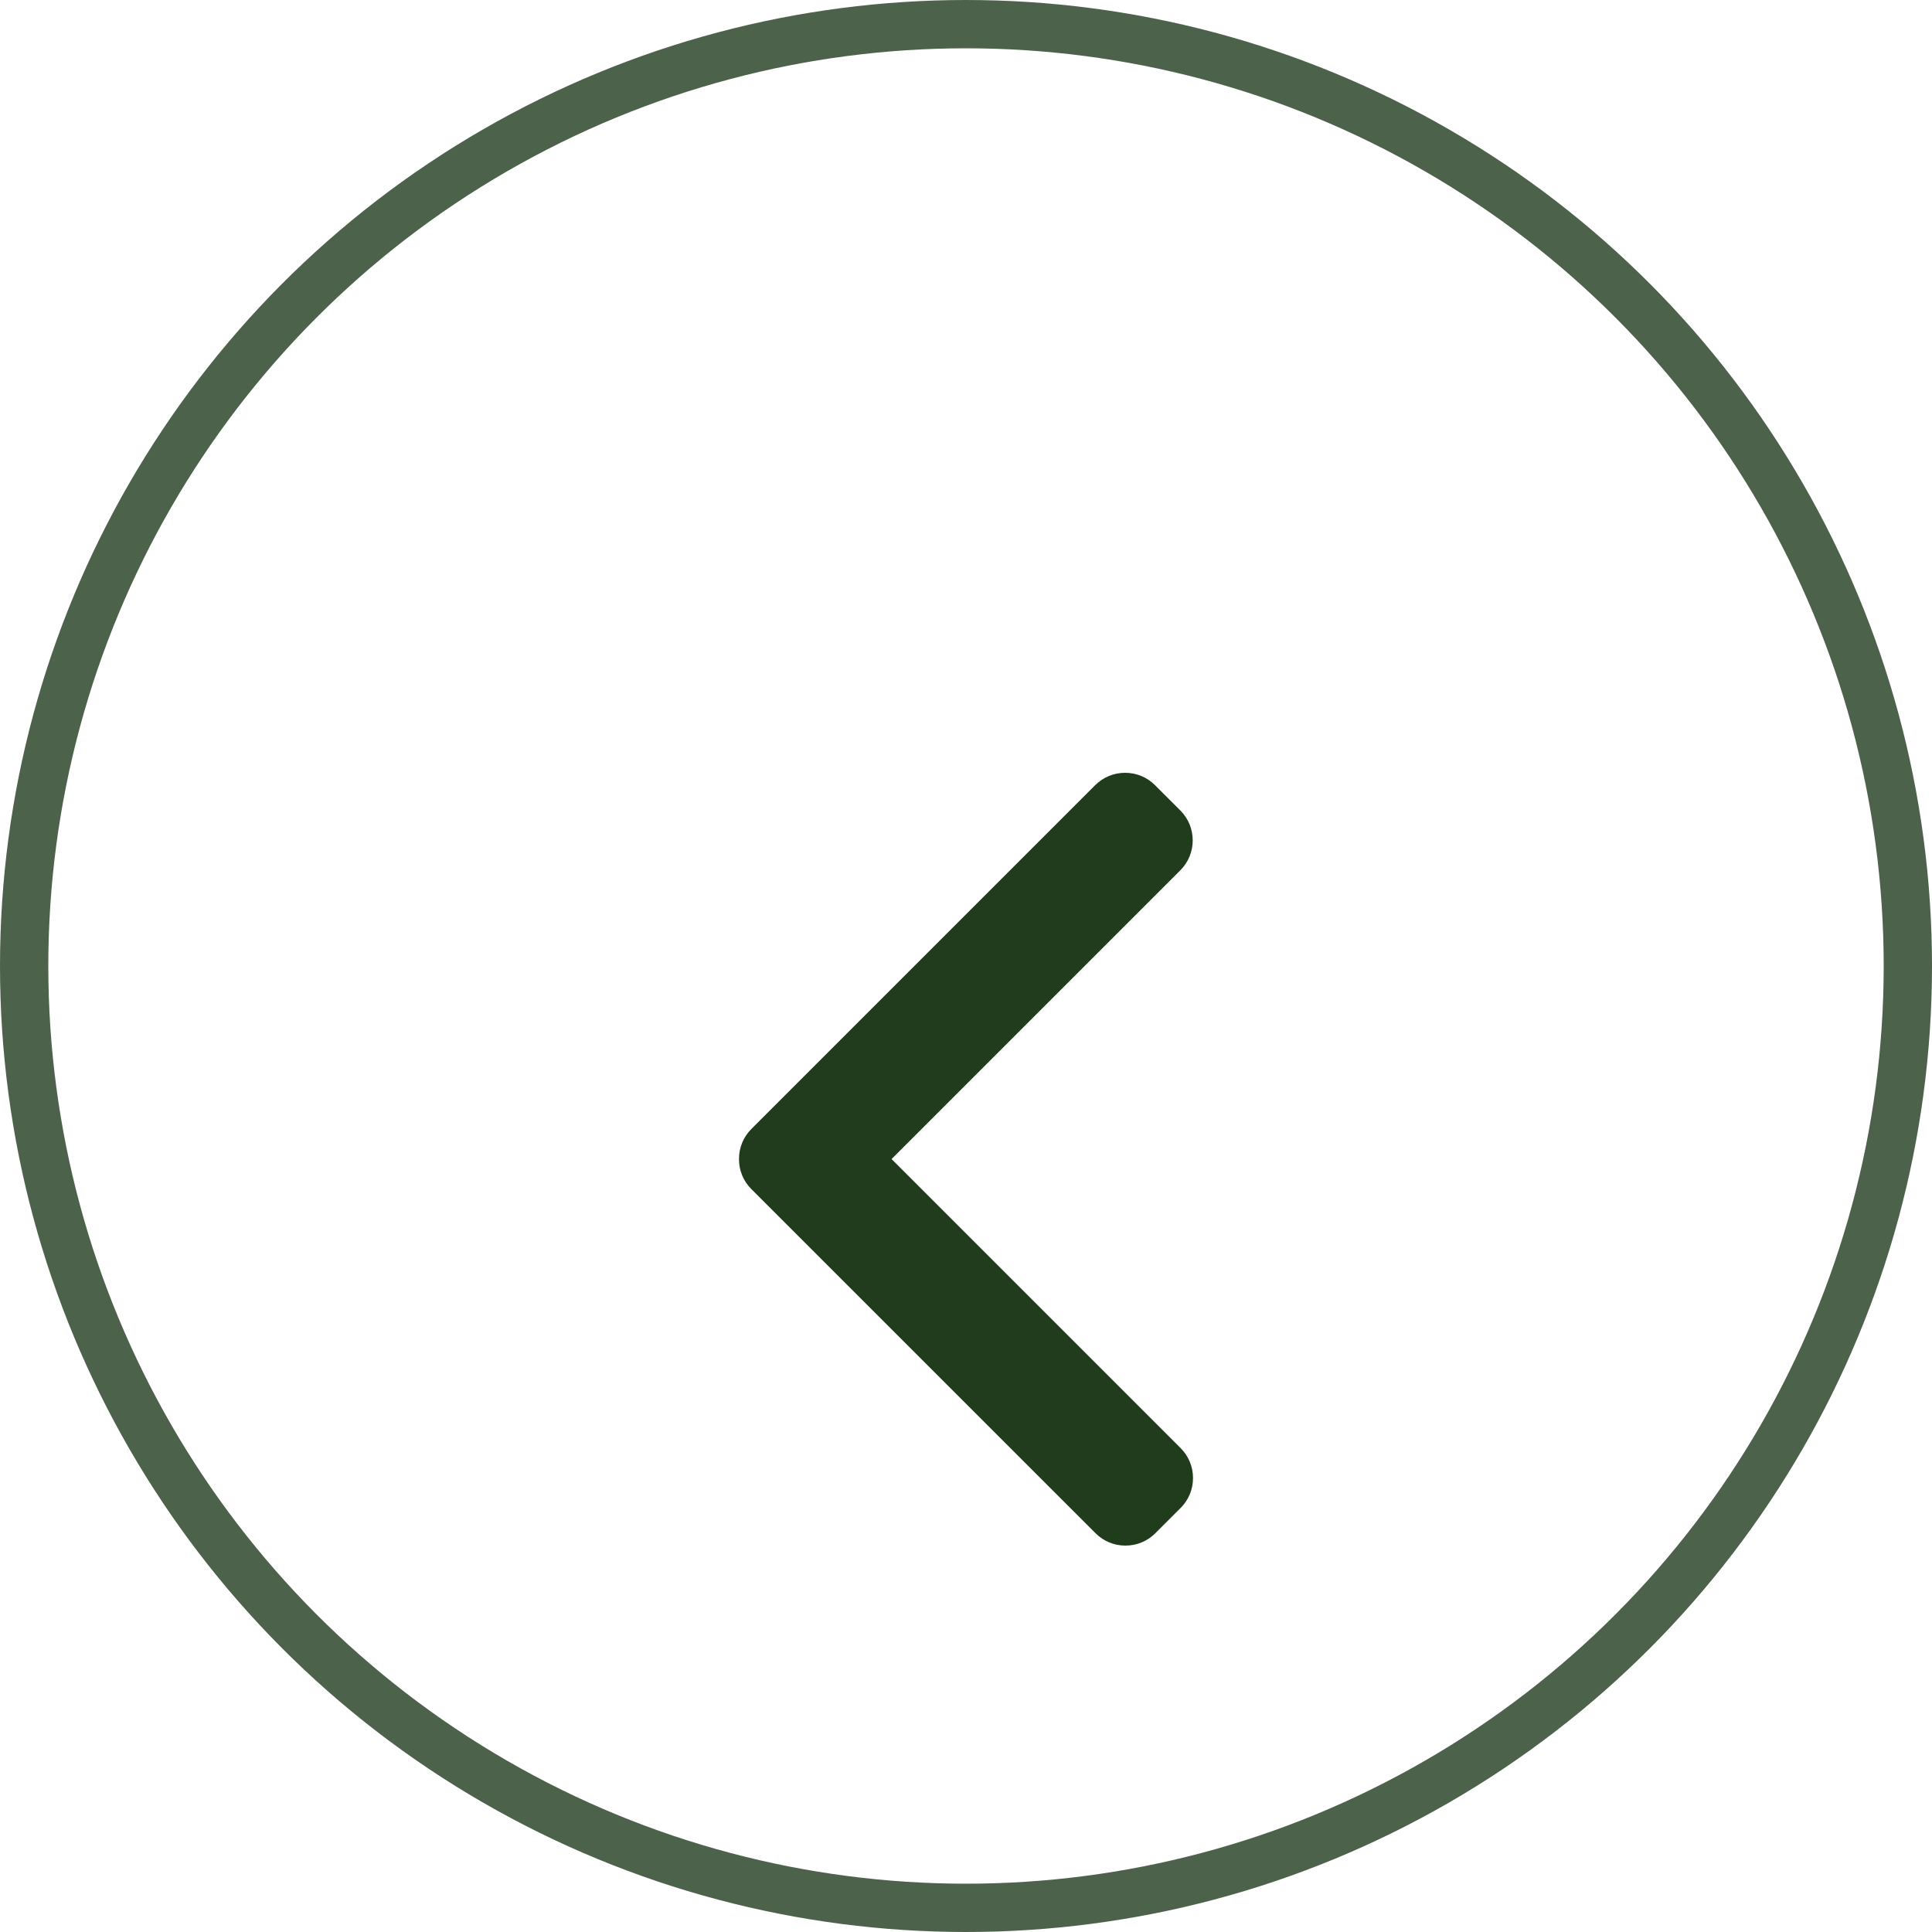
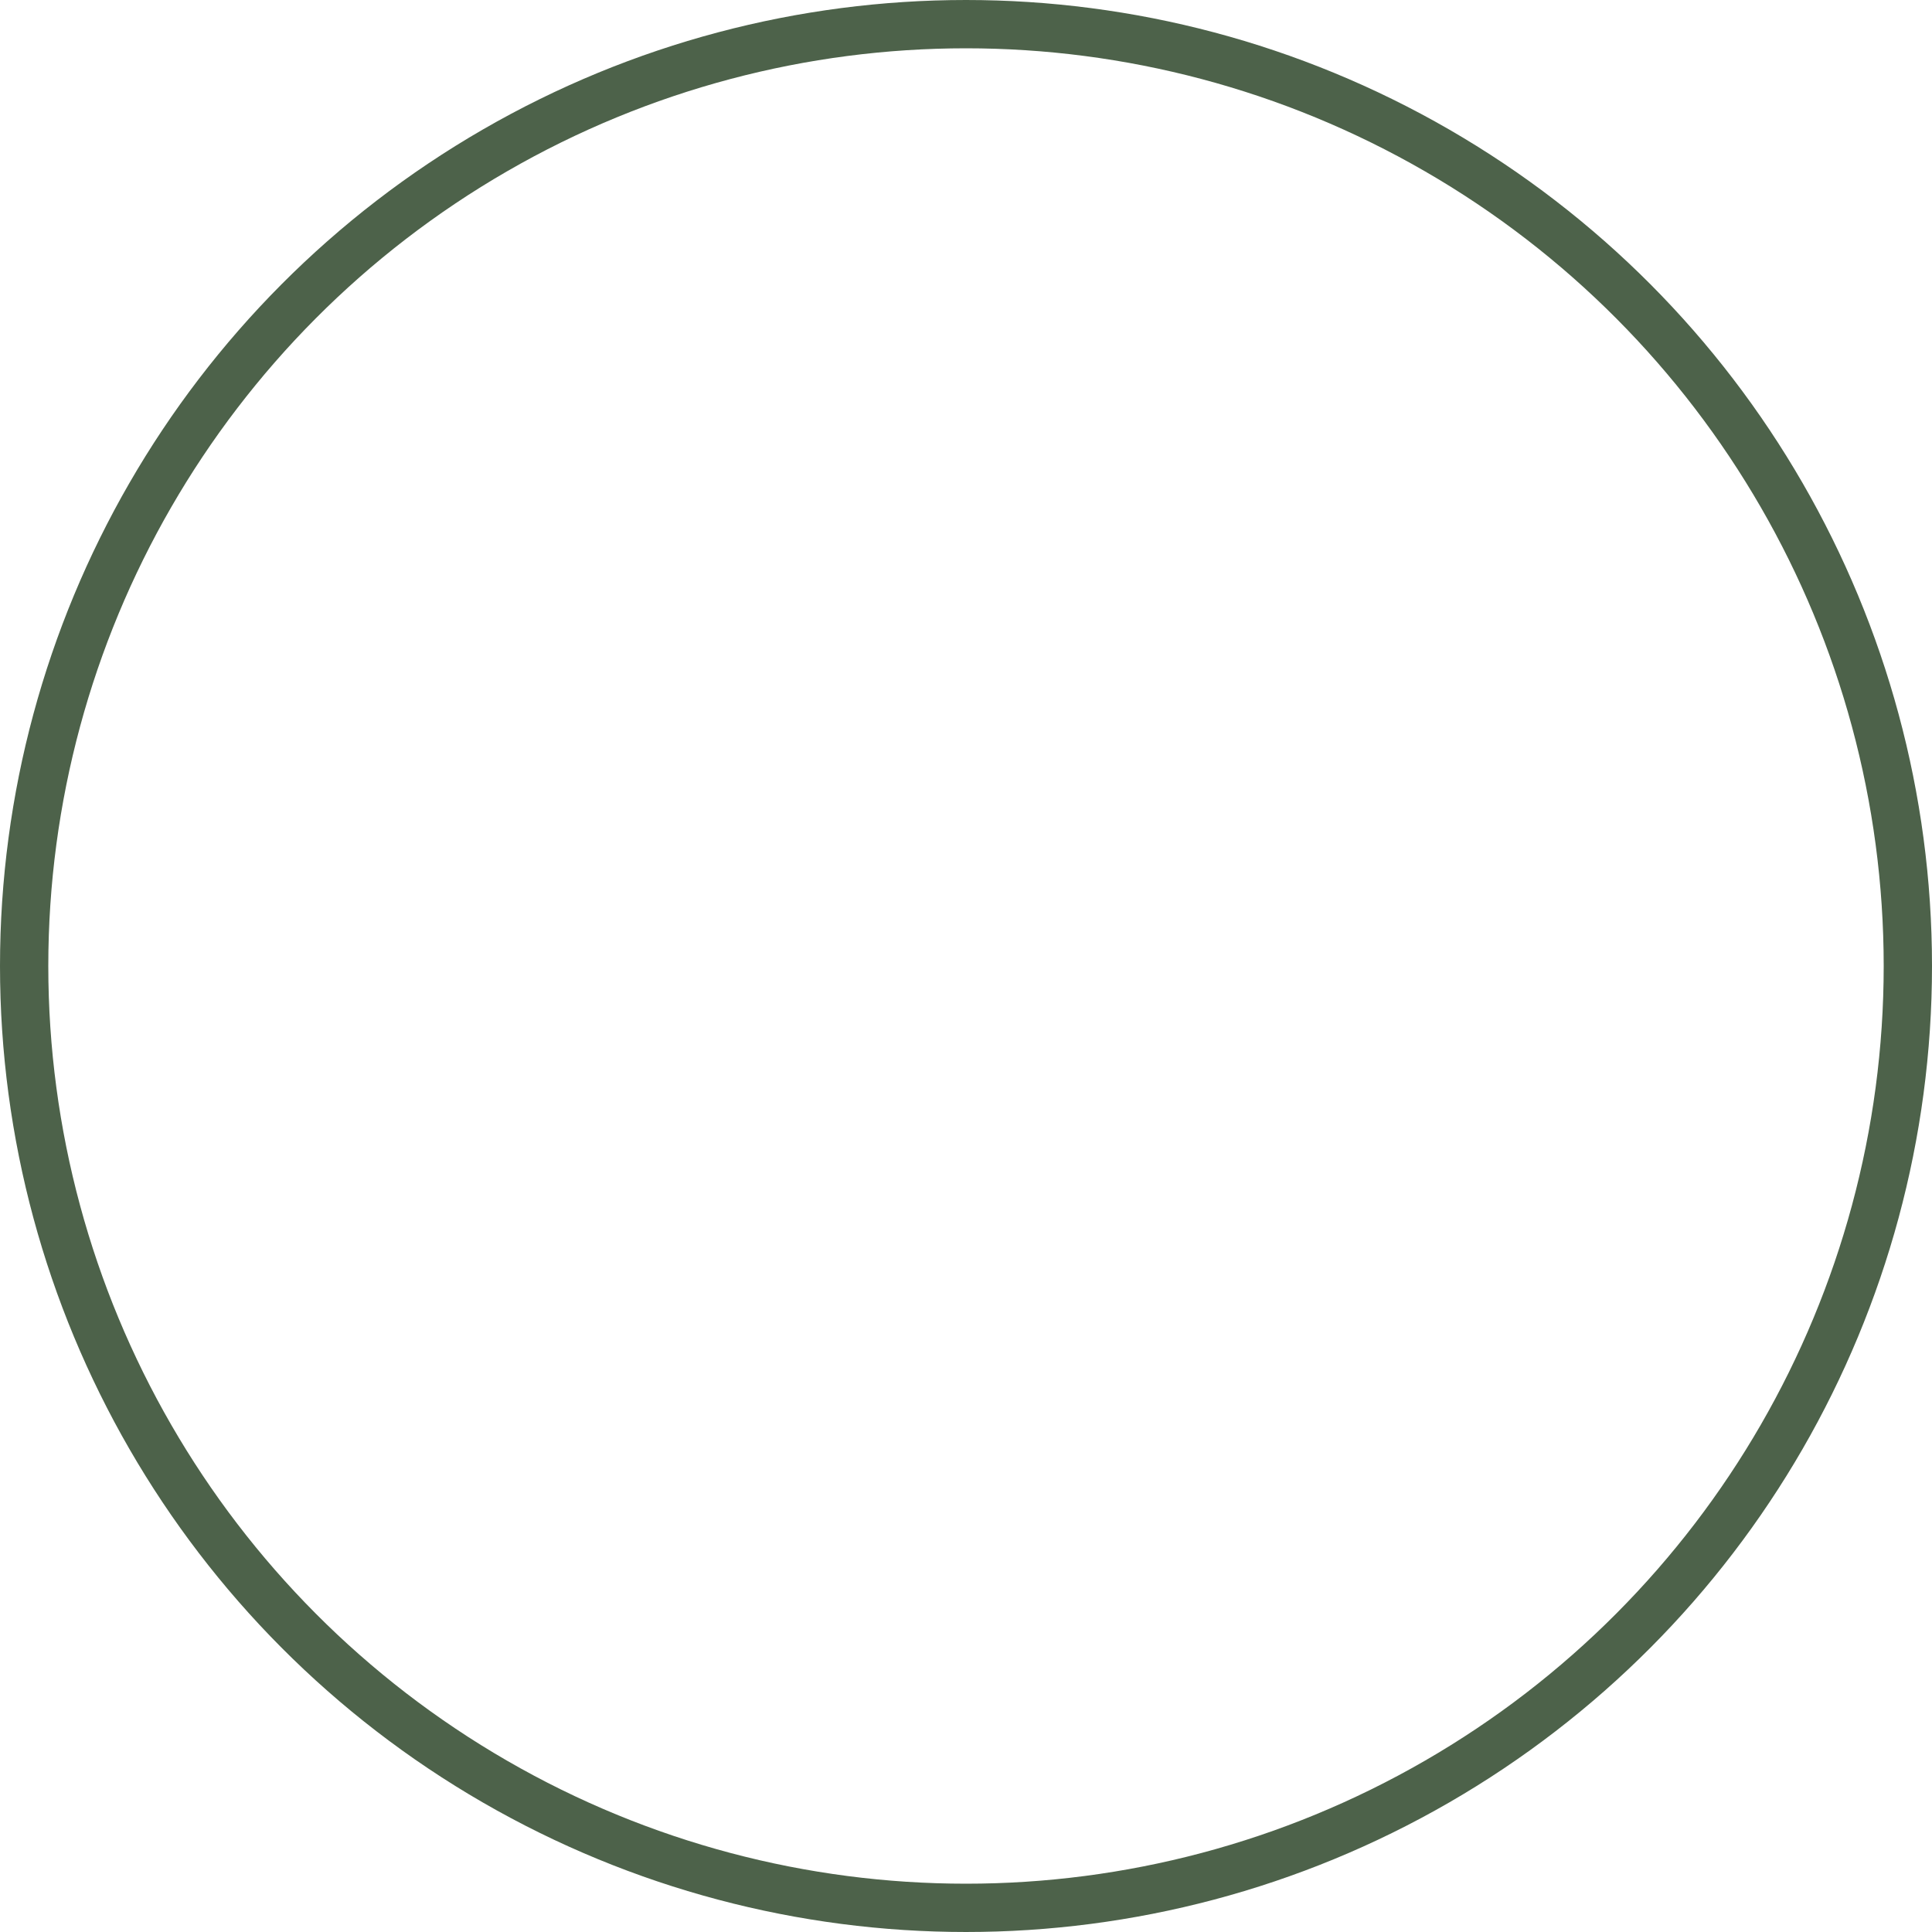
<svg xmlns="http://www.w3.org/2000/svg" width="40" height="40" viewBox="0 0 40 40" fill="none">
  <circle cx="20" cy="20" r="19.5" stroke="#213B1D" stroke-opacity="0.8" />
  <g filter="url(#filter0_d_1_1041)">
-     <path d="M15.555 19.376L22.675 12.256C22.84 12.091 23.06 12 23.294 12C23.529 12 23.748 12.091 23.913 12.256L24.438 12.78C24.779 13.121 24.779 13.677 24.438 14.018L18.459 19.997L24.444 25.982C24.609 26.147 24.7 26.367 24.7 26.601C24.7 26.836 24.609 27.055 24.444 27.22L23.92 27.744C23.755 27.909 23.535 28 23.301 28C23.066 28 22.847 27.909 22.682 27.744L15.555 20.618C15.39 20.453 15.299 20.232 15.3 19.997C15.299 19.762 15.39 19.541 15.555 19.376Z" fill="#213B1D" />
-   </g>
+     </g>
  <defs>
    <filter id="filter0_d_1_1041" x="8" y="12" width="24" height="24" filterUnits="userSpaceOnUse" color-interpolation-filters="sRGB">
      <feFlood flood-opacity="0" result="BackgroundImageFix" />
      <feColorMatrix in="SourceAlpha" type="matrix" values="0 0 0 0 0 0 0 0 0 0 0 0 0 0 0 0 0 0 127 0" result="hardAlpha" />
      <feOffset dy="4" />
      <feGaussianBlur stdDeviation="2" />
      <feComposite in2="hardAlpha" operator="out" />
      <feColorMatrix type="matrix" values="0 0 0 0 0 0 0 0 0 0 0 0 0 0 0 0 0 0 0.25 0" />
      <feBlend mode="normal" in2="BackgroundImageFix" result="effect1_dropShadow_1_1041" />
      <feBlend mode="normal" in="SourceGraphic" in2="effect1_dropShadow_1_1041" result="shape" />
    </filter>
  </defs>
</svg>